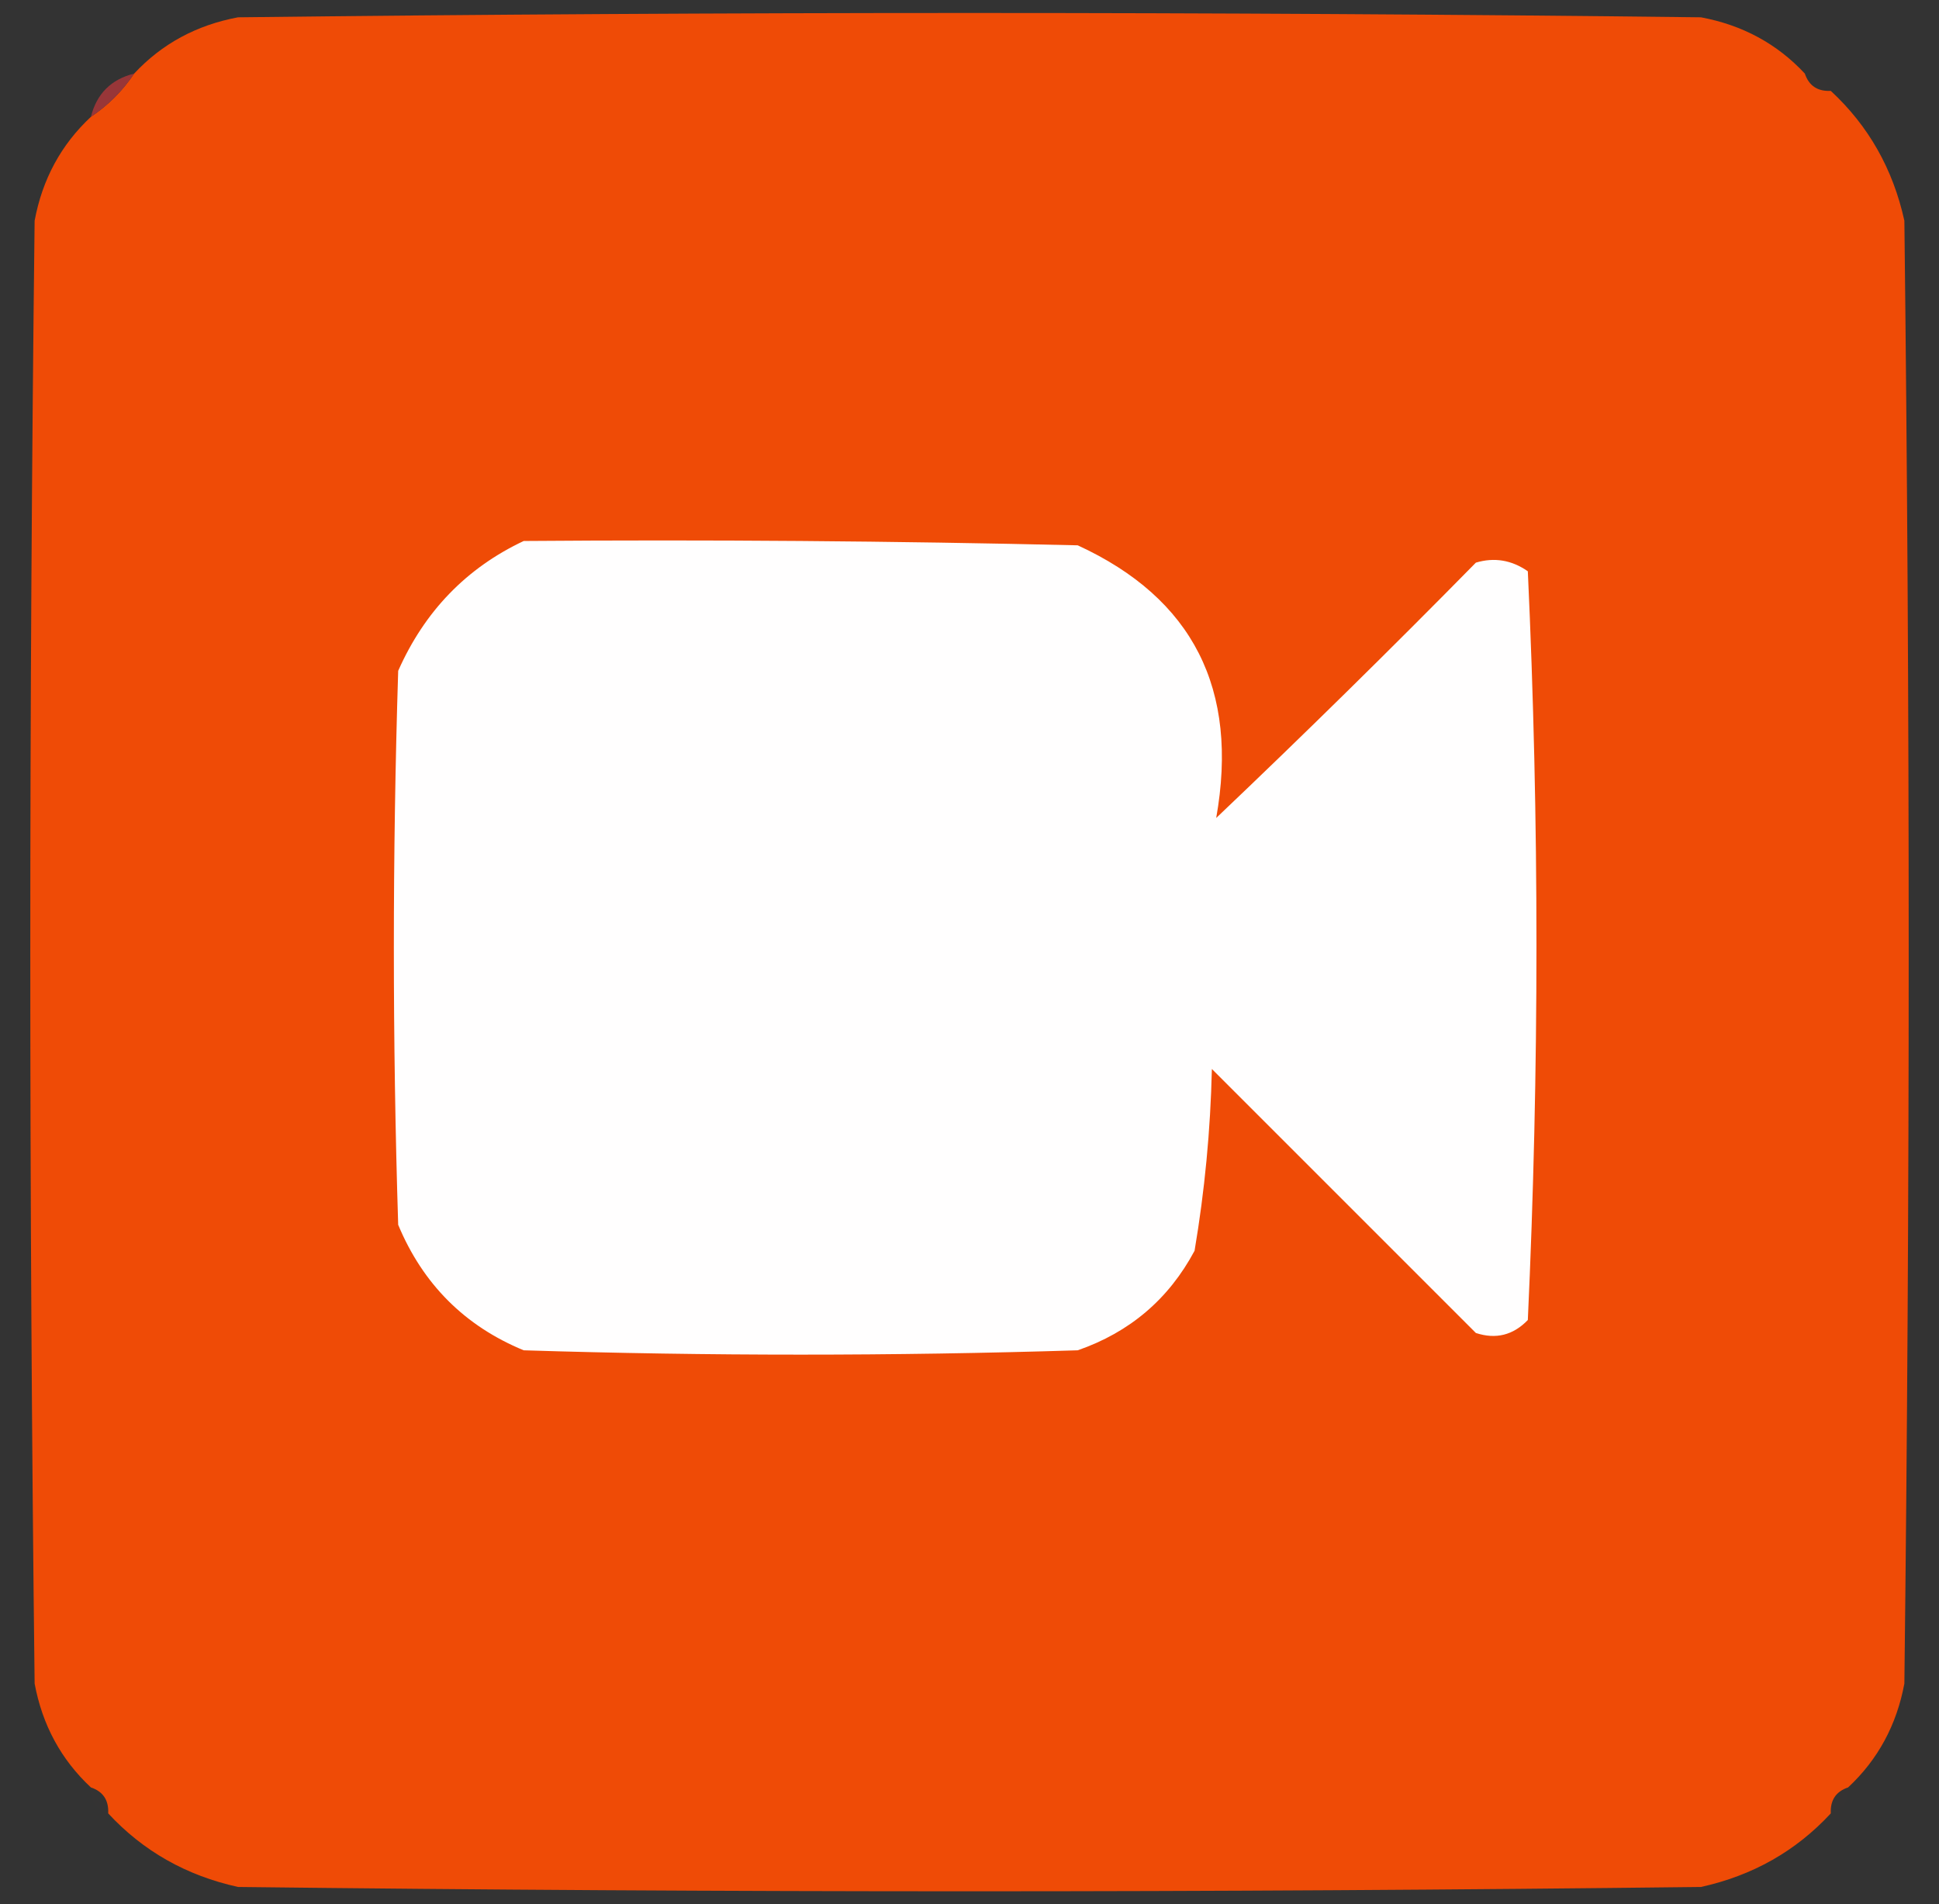
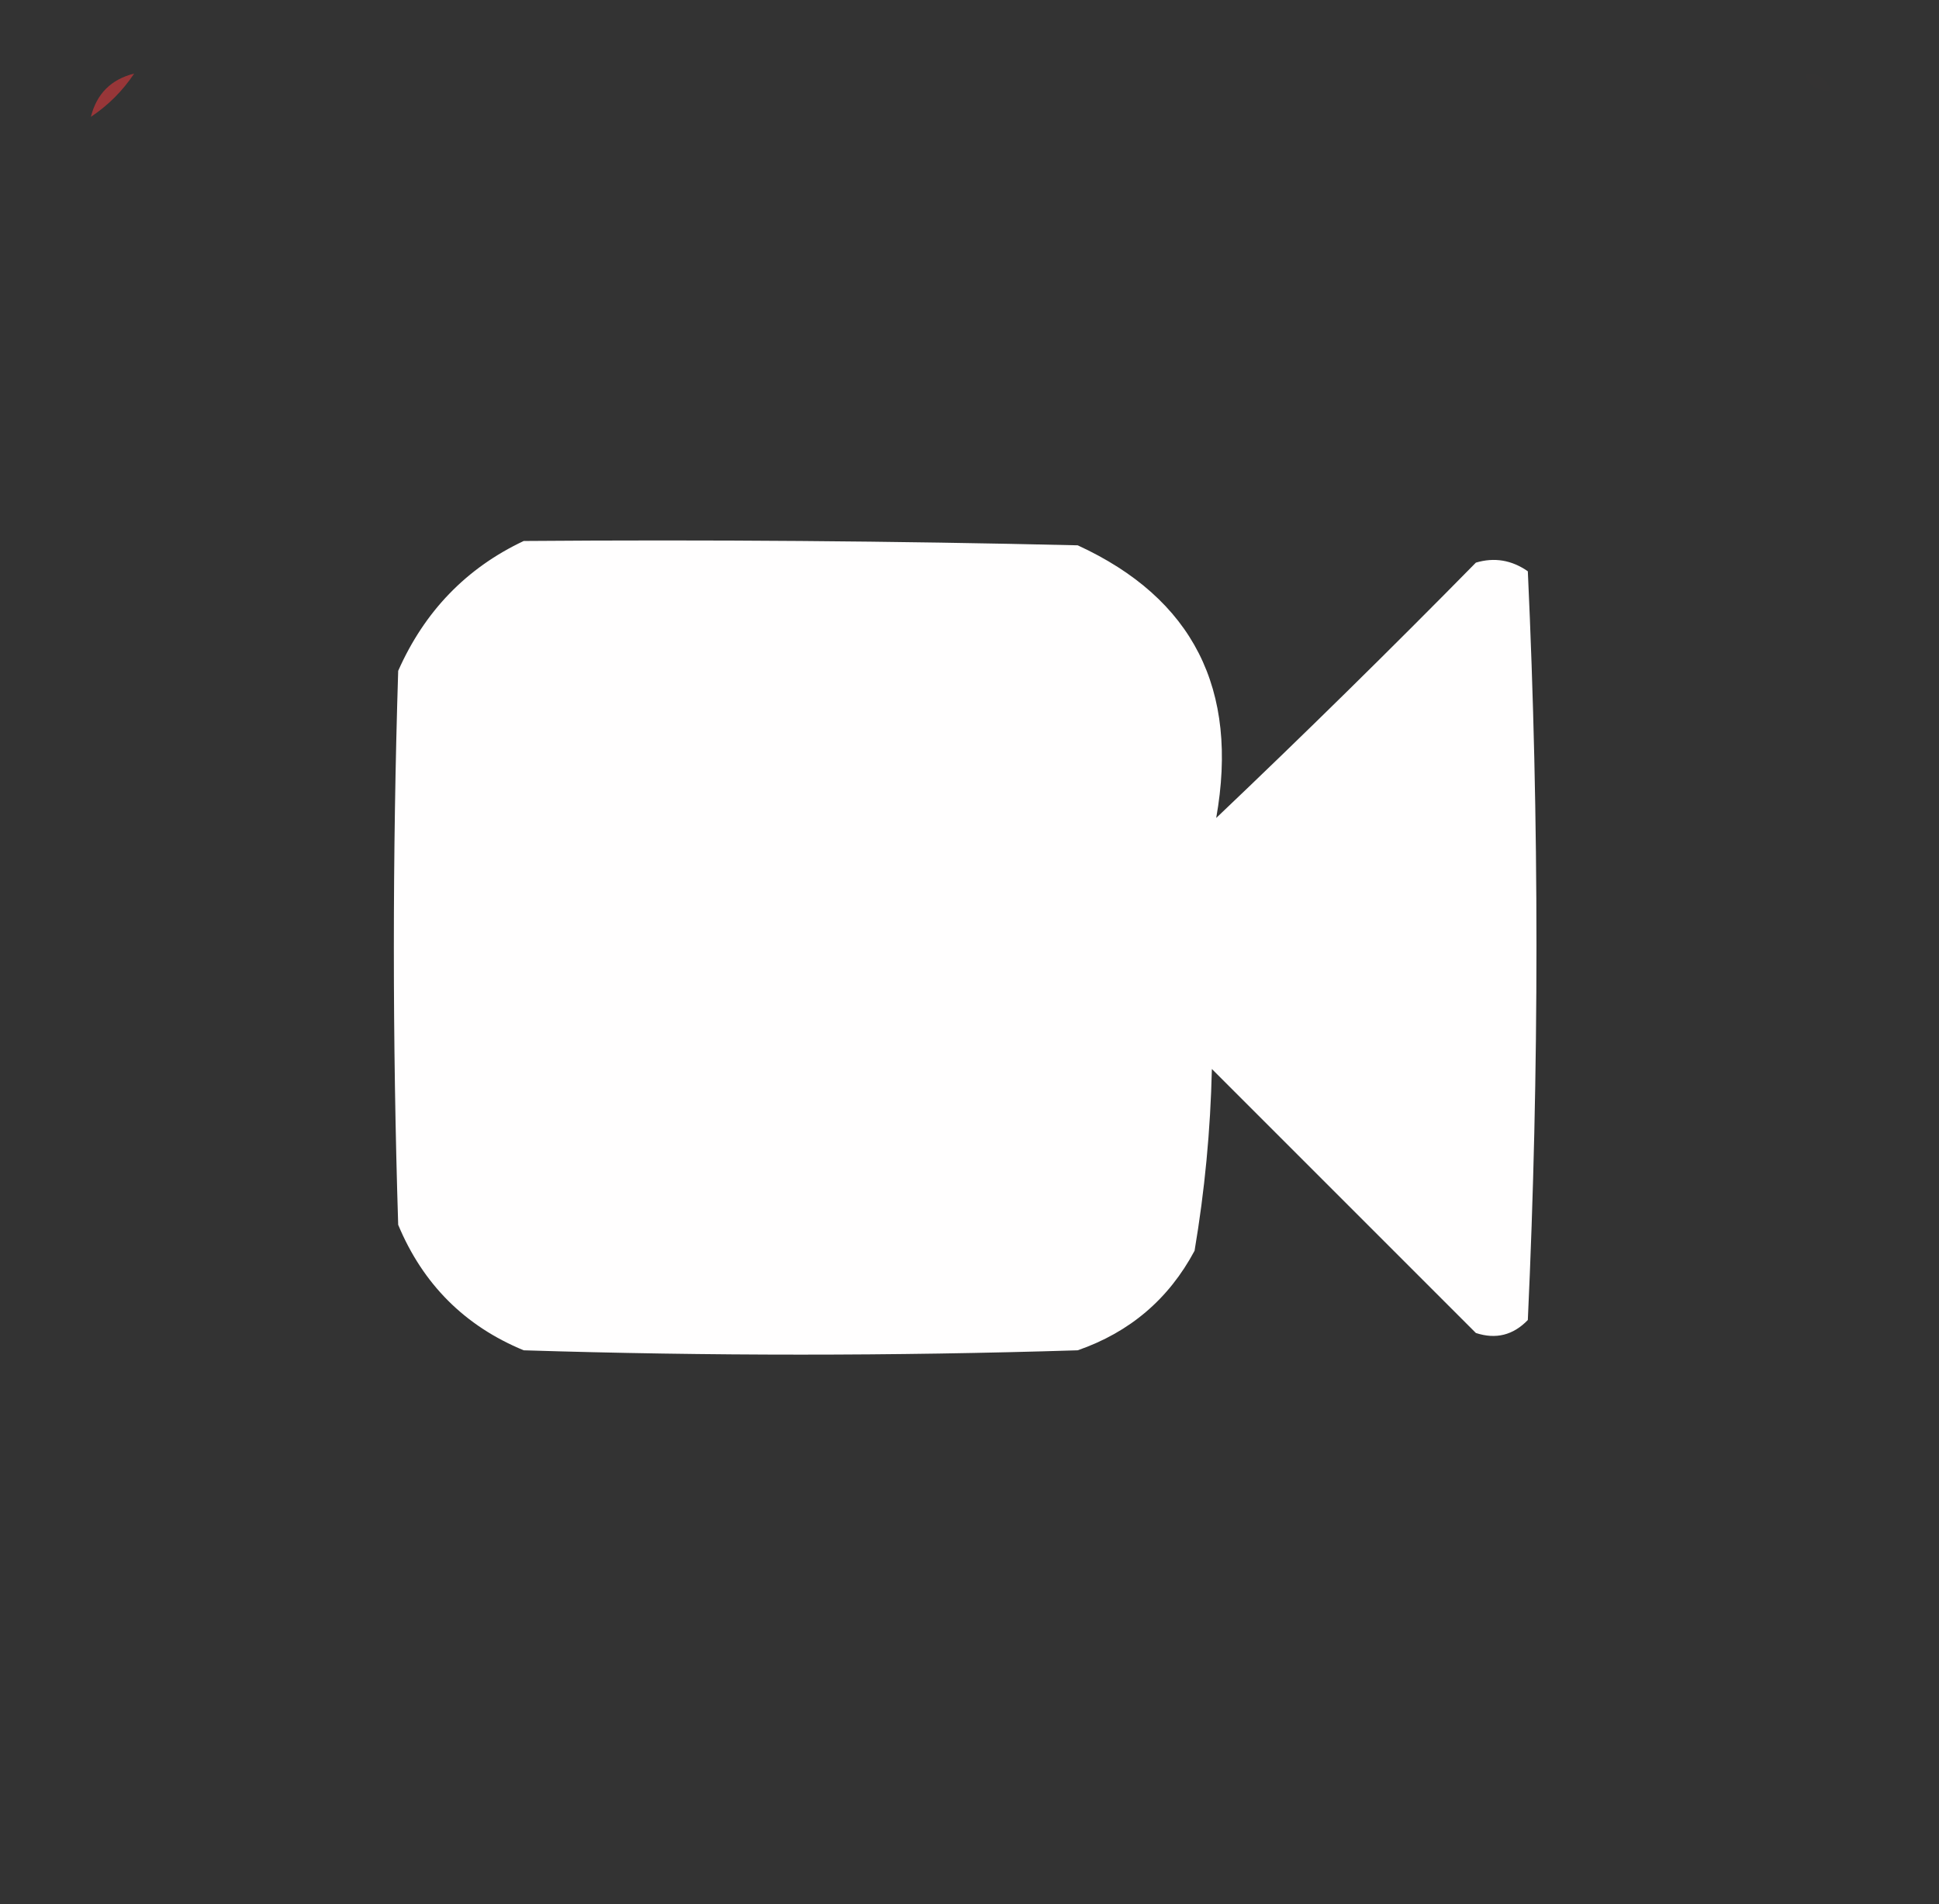
<svg xmlns="http://www.w3.org/2000/svg" width="224px" height="220px" style="shape-rendering:geometricPrecision; text-rendering:geometricPrecision; image-rendering:optimizeQuality; fill-rule:evenodd; clip-rule:evenodd">
  <rect width="100%" height="100%" fill="#333333" stroke="none" />
  <g>
-     <path style="opacity:1" fill="#ef4b06" d="M 208.5,8.5 C 208.973,9.906 209.973,10.573 211.5,10.5C 215.856,14.536 218.69,19.536 220,25.5C 220.667,81.833 220.667,138.167 220,194.5C 219.109,199.288 216.942,203.288 213.5,206.5C 212.094,206.973 211.427,207.973 211.5,209.5C 207.474,213.852 202.474,216.685 196.5,218C 140.167,218.667 83.833,218.667 27.5,218C 21.526,216.685 16.526,213.852 12.5,209.5C 12.573,207.973 11.906,206.973 10.5,206.5C 7.058,203.288 4.891,199.288 4,194.5C 3.333,138.167 3.333,81.833 4,25.5C 4.891,20.712 7.058,16.712 10.5,13.5C 12.5,12.167 14.167,10.5 15.5,8.5C 18.701,5.063 22.701,2.896 27.5,2C 83.833,1.333 140.167,1.333 196.5,2C 201.299,2.896 205.299,5.063 208.5,8.5 Z" />
-   </g>
+     </g>
  <g>
    <path style="opacity:0.008" fill="#9b3442" d="M 208.5,8.5 C 210.027,8.427 211.027,9.094 211.5,10.5C 209.973,10.573 208.973,9.906 208.5,8.5 Z" />
  </g>
  <g>
    <path style="opacity:0.875" fill="#a7373a" d="M 15.5,8.5 C 14.167,10.5 12.5,12.167 10.5,13.5C 11.167,10.833 12.833,9.167 15.5,8.5 Z" />
  </g>
  <g>
    <path style="opacity:1" fill="#fffefe" d="M 60.5,62.5 C 81.836,62.333 103.169,62.5 124.5,63C 137.815,69.124 143.148,79.624 140.5,94.5C 150.653,84.848 160.653,75.014 170.5,65C 172.635,64.365 174.635,64.699 176.5,66C 177.83,94.804 177.83,123.637 176.5,152.5C 174.809,154.256 172.809,154.756 170.5,154C 160.333,143.833 150.167,133.667 140,123.5C 139.84,130.563 139.173,137.563 138,144.5C 135.019,150.08 130.519,153.913 124.5,156C 103.167,156.667 81.833,156.667 60.5,156C 53.692,153.192 48.859,148.359 46,141.5C 45.333,120.167 45.333,98.833 46,77.5C 49.047,70.622 53.881,65.622 60.5,62.5 Z" />
  </g>
  <g>
-     <path style="opacity:0.008" fill="#9a3442" d="M 10.5,206.5 C 11.906,206.973 12.573,207.973 12.5,209.5C 11.094,209.027 10.427,208.027 10.5,206.5 Z" />
-   </g>
+     </g>
  <g>
-     <path style="opacity:0.008" fill="#9a3442" d="M 213.5,206.5 C 213.573,208.027 212.906,209.027 211.5,209.5C 211.427,207.973 212.094,206.973 213.5,206.5 Z" />
-   </g>
+     </g>
</svg>